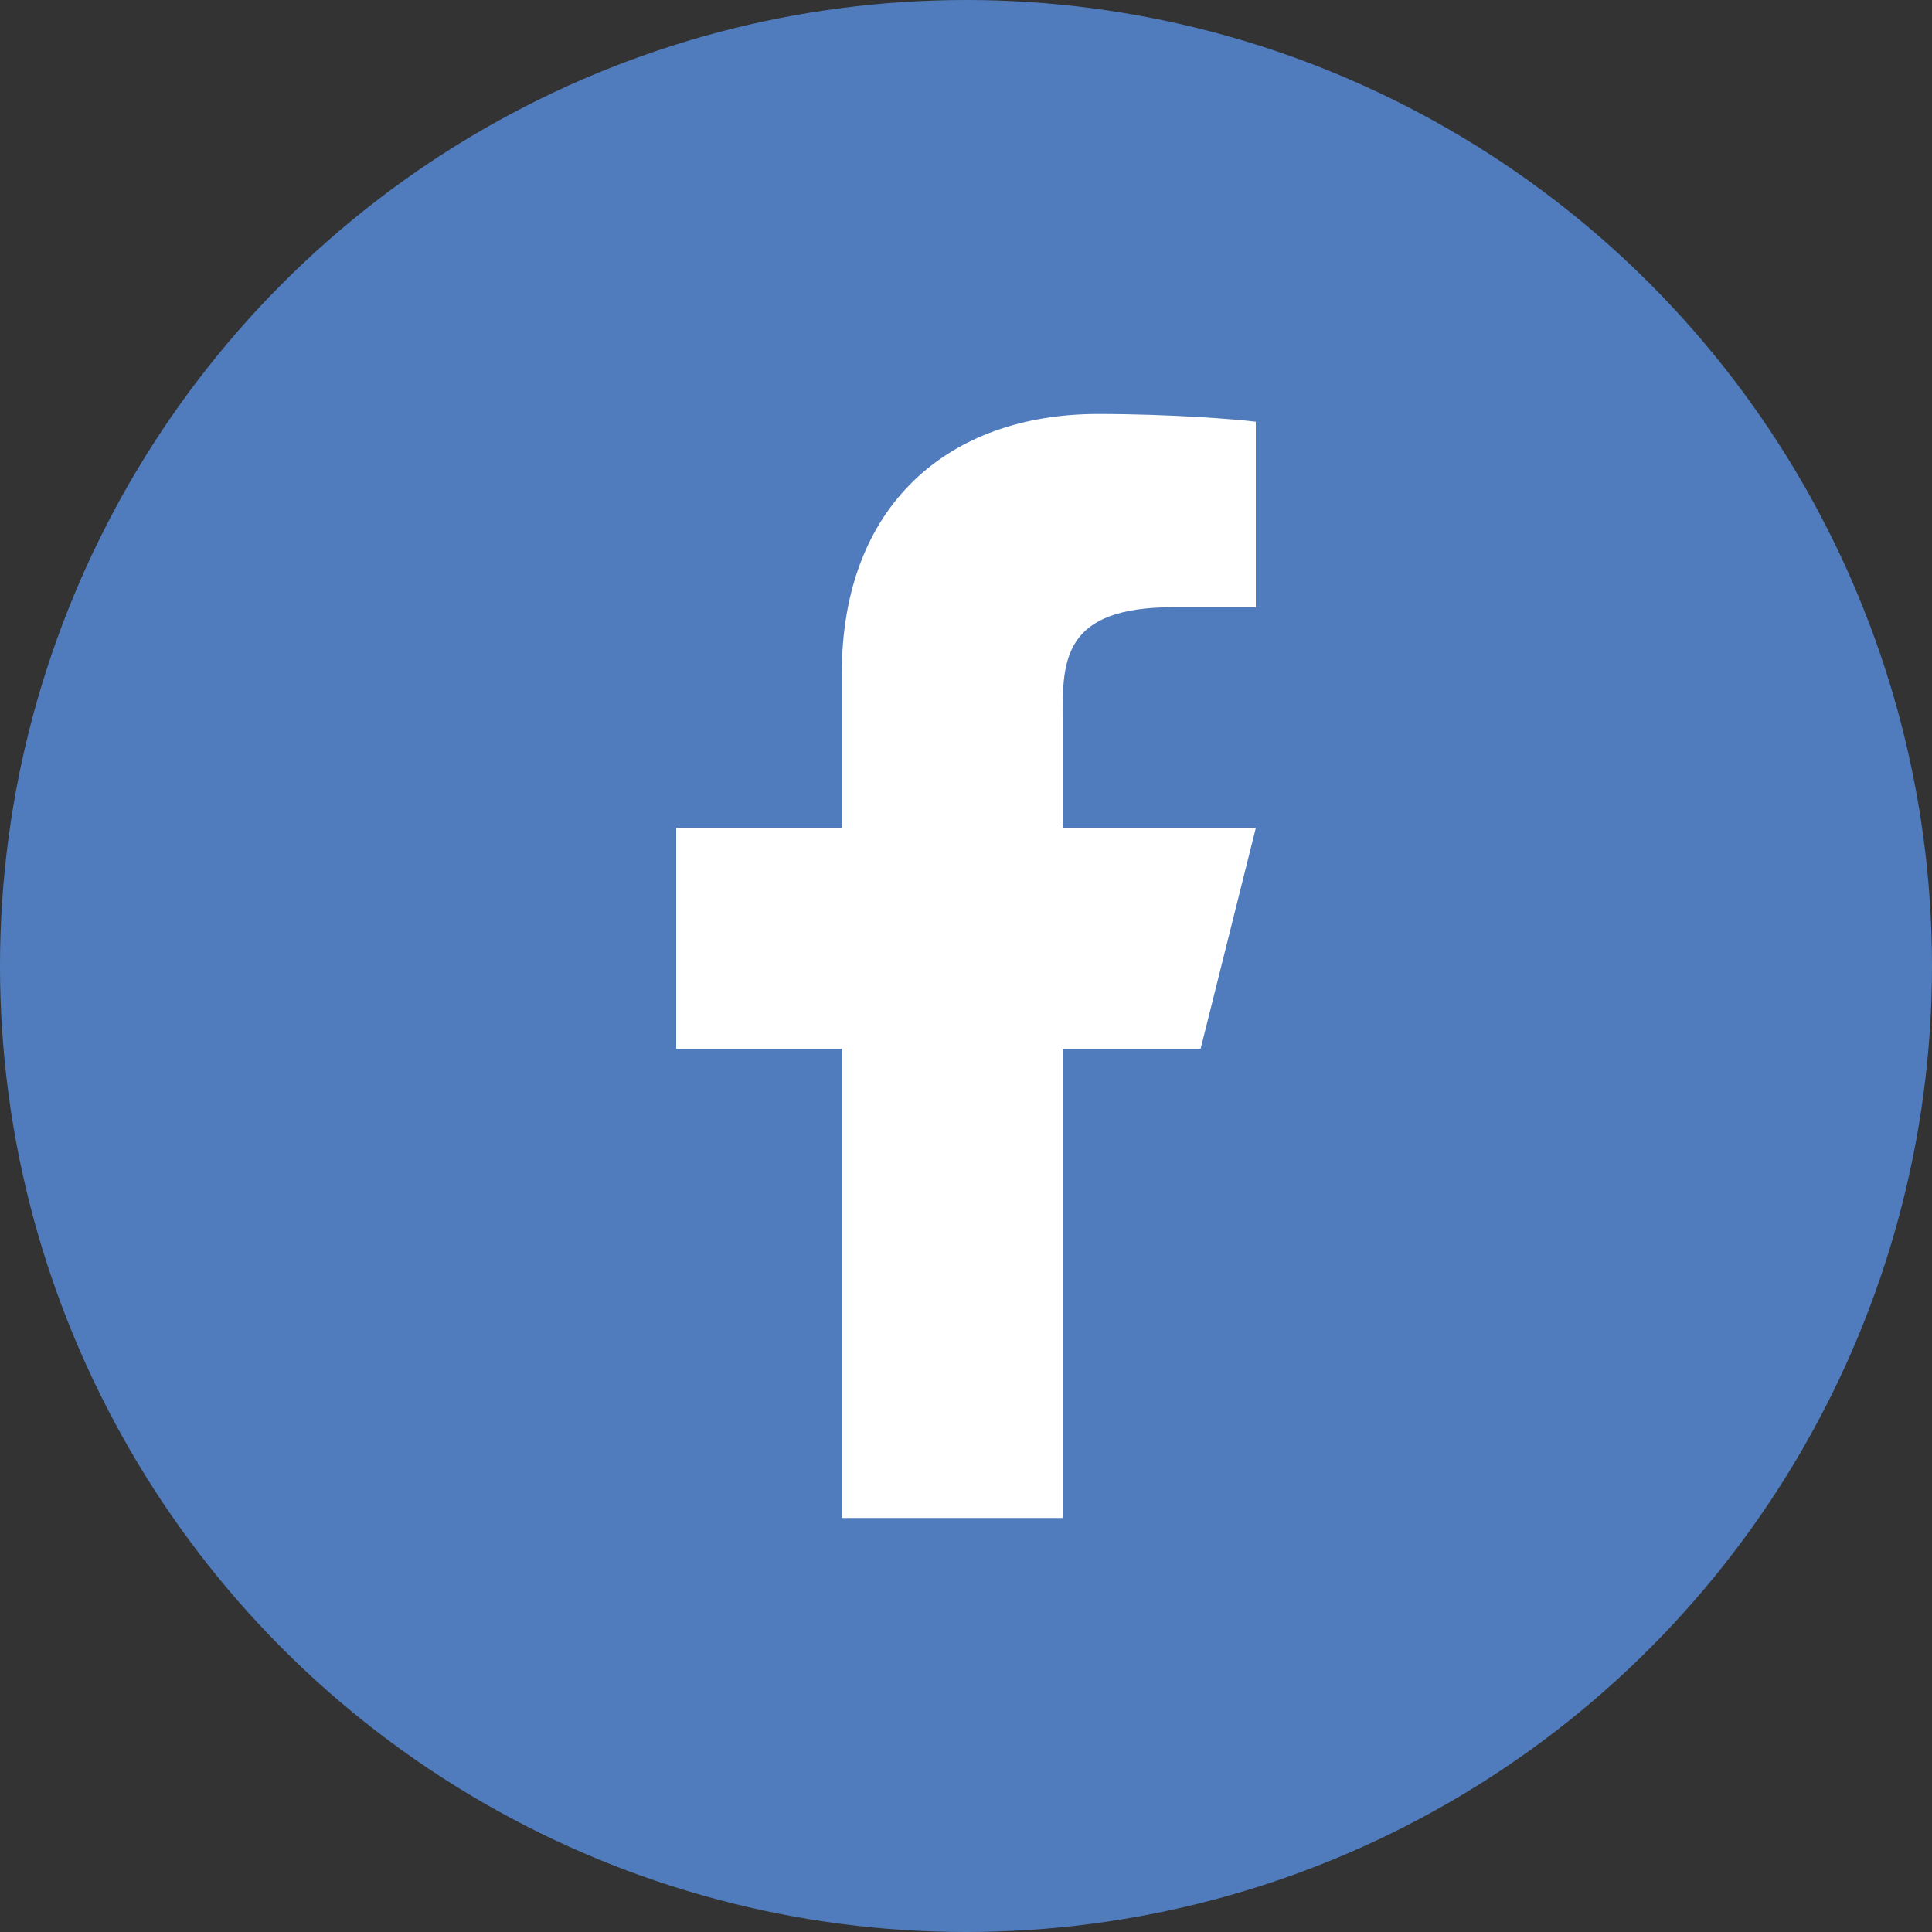
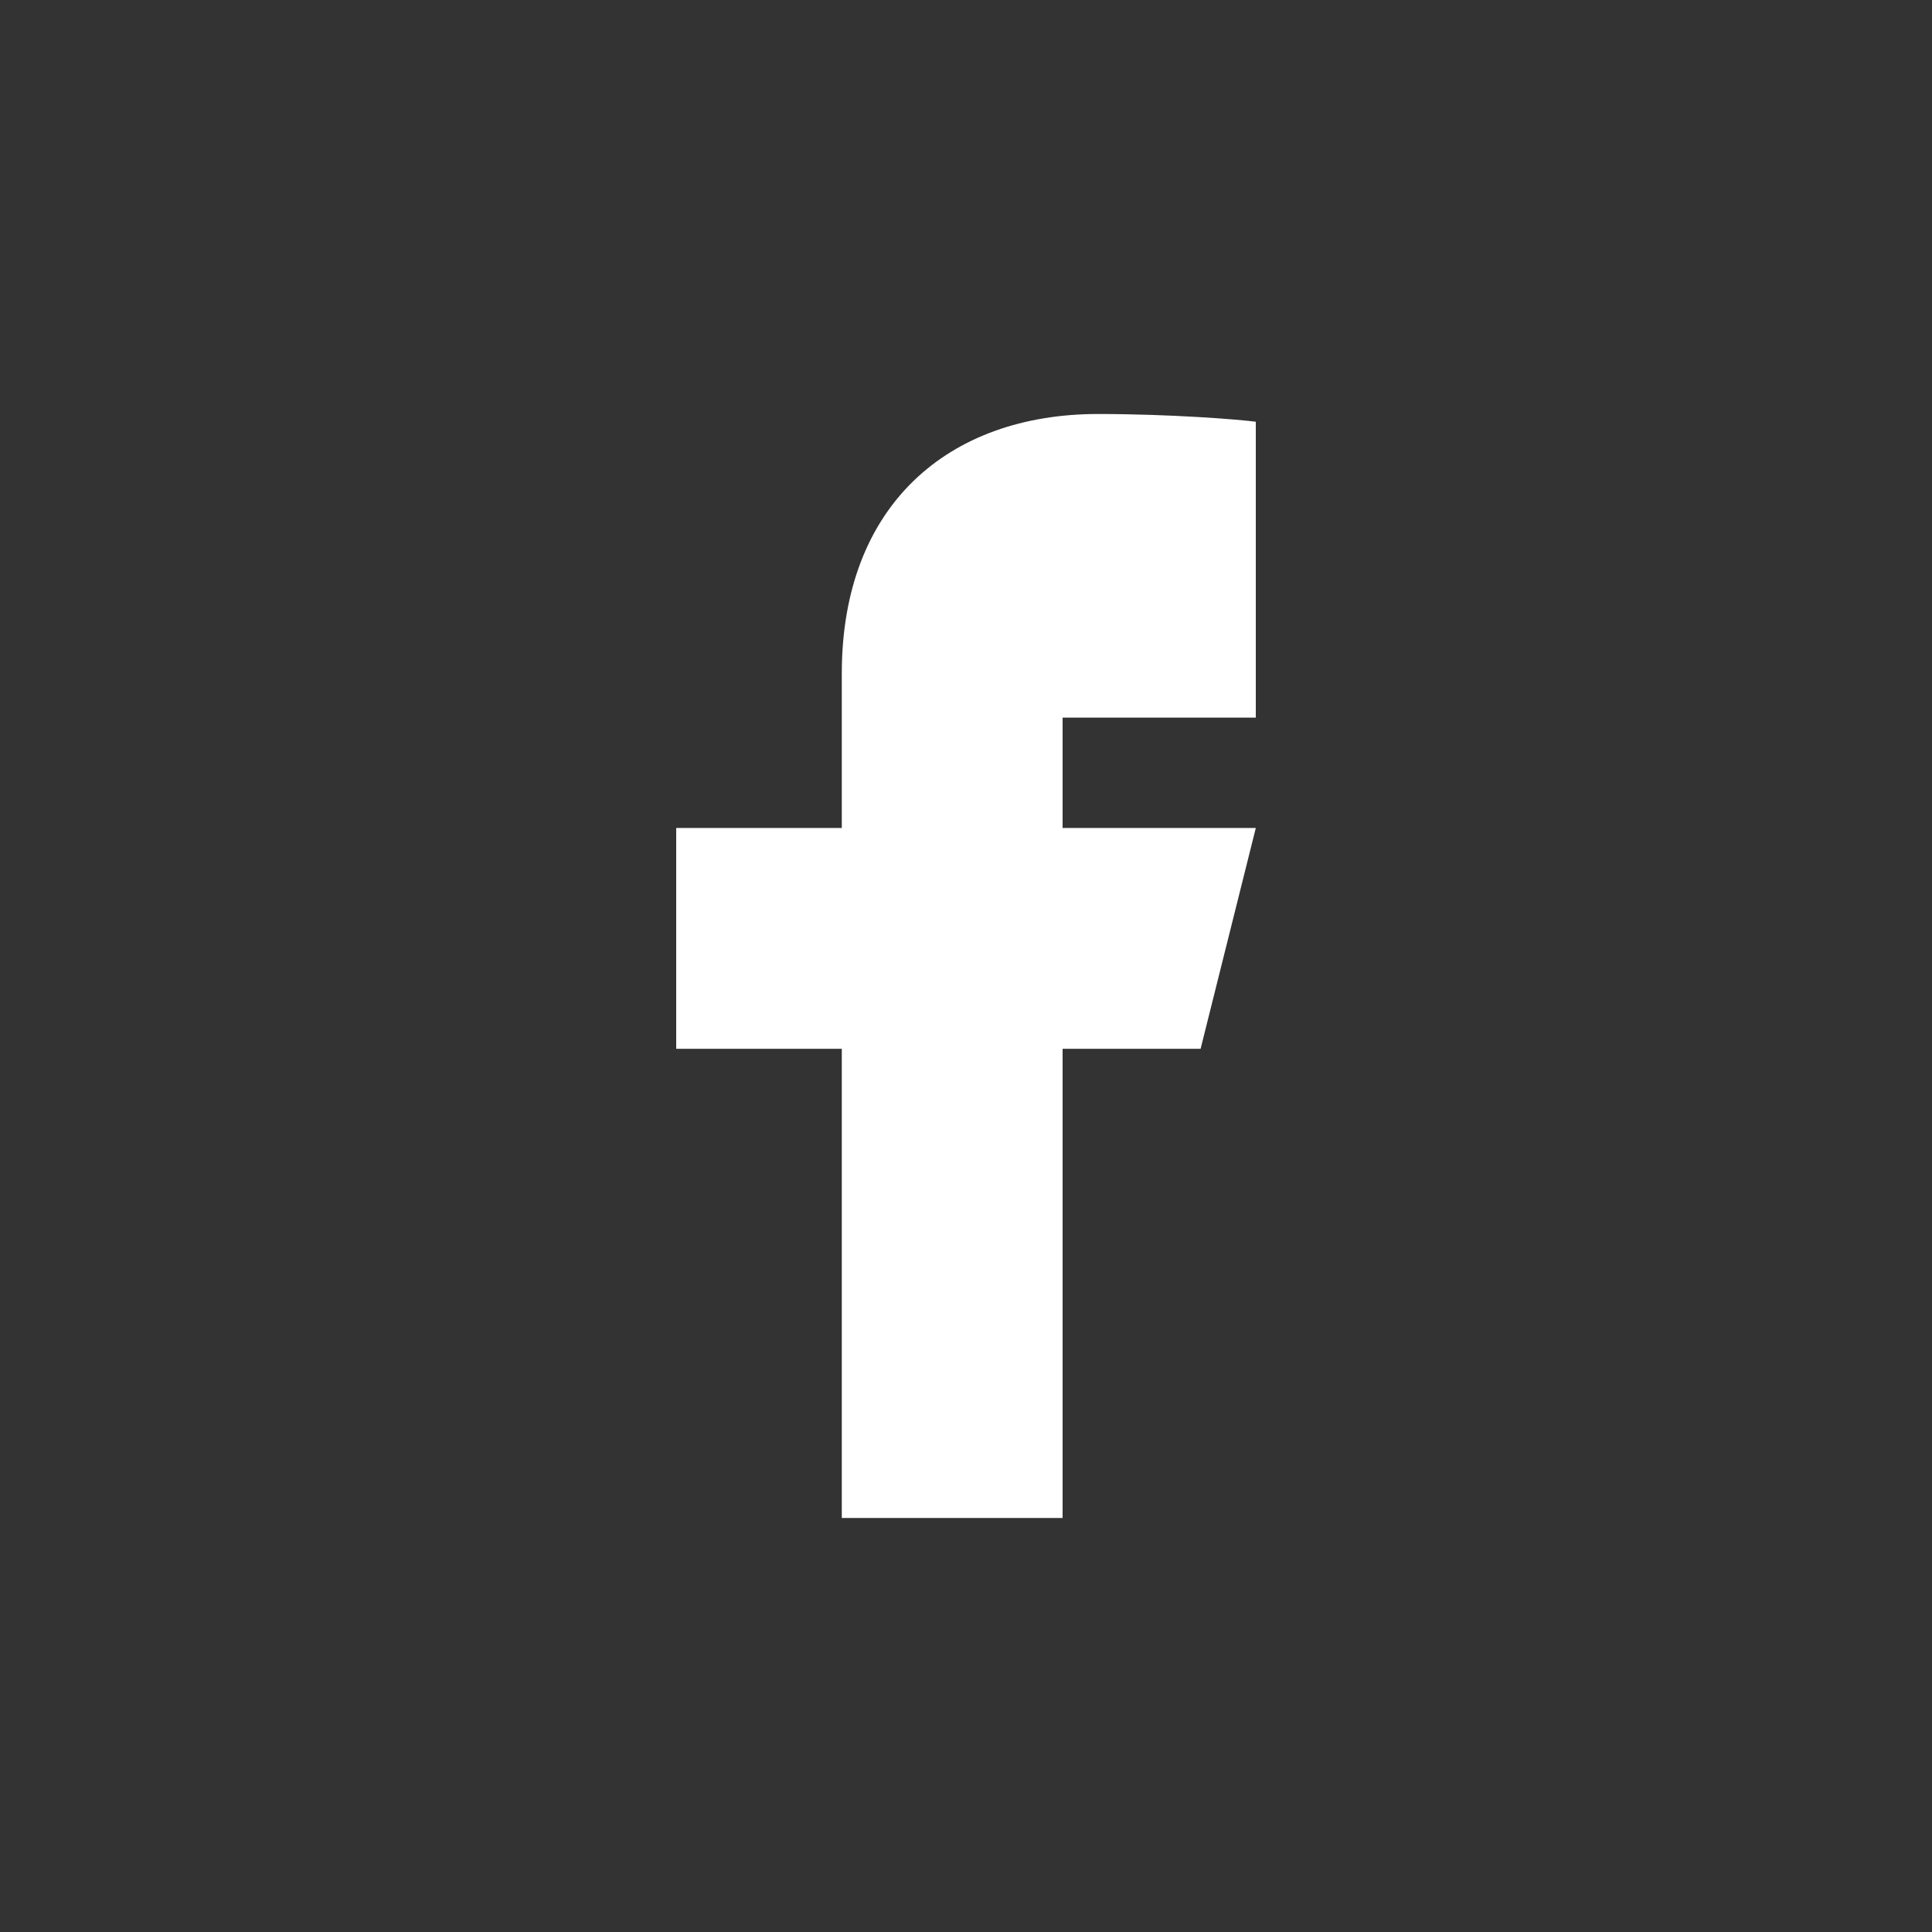
<svg xmlns="http://www.w3.org/2000/svg" width="35" height="35" viewBox="0 0 35 35" fill="none">
  <rect x="0" y="0" width="35" height="35" fill="#333333" stroke="none" />
-   <circle cx="17.5" cy="17.5" r="17.5" fill="#507CBE" />
-   <path d="M19.25 19H21.75L22.75 15H19.25V13C19.25 11.97 19.25 11 21.25 11H22.75V7.64C22.424 7.597 21.193 7.5 19.893 7.5C17.178 7.5 15.25 9.157 15.25 12.2V15H12.25V19H15.25V27.5H19.25V19Z" fill="white" />
+   <path d="M19.25 19H21.75L22.75 15H19.25V13H22.75V7.64C22.424 7.597 21.193 7.5 19.893 7.5C17.178 7.5 15.25 9.157 15.25 12.2V15H12.25V19H15.25V27.5H19.25V19Z" fill="white" />
</svg>